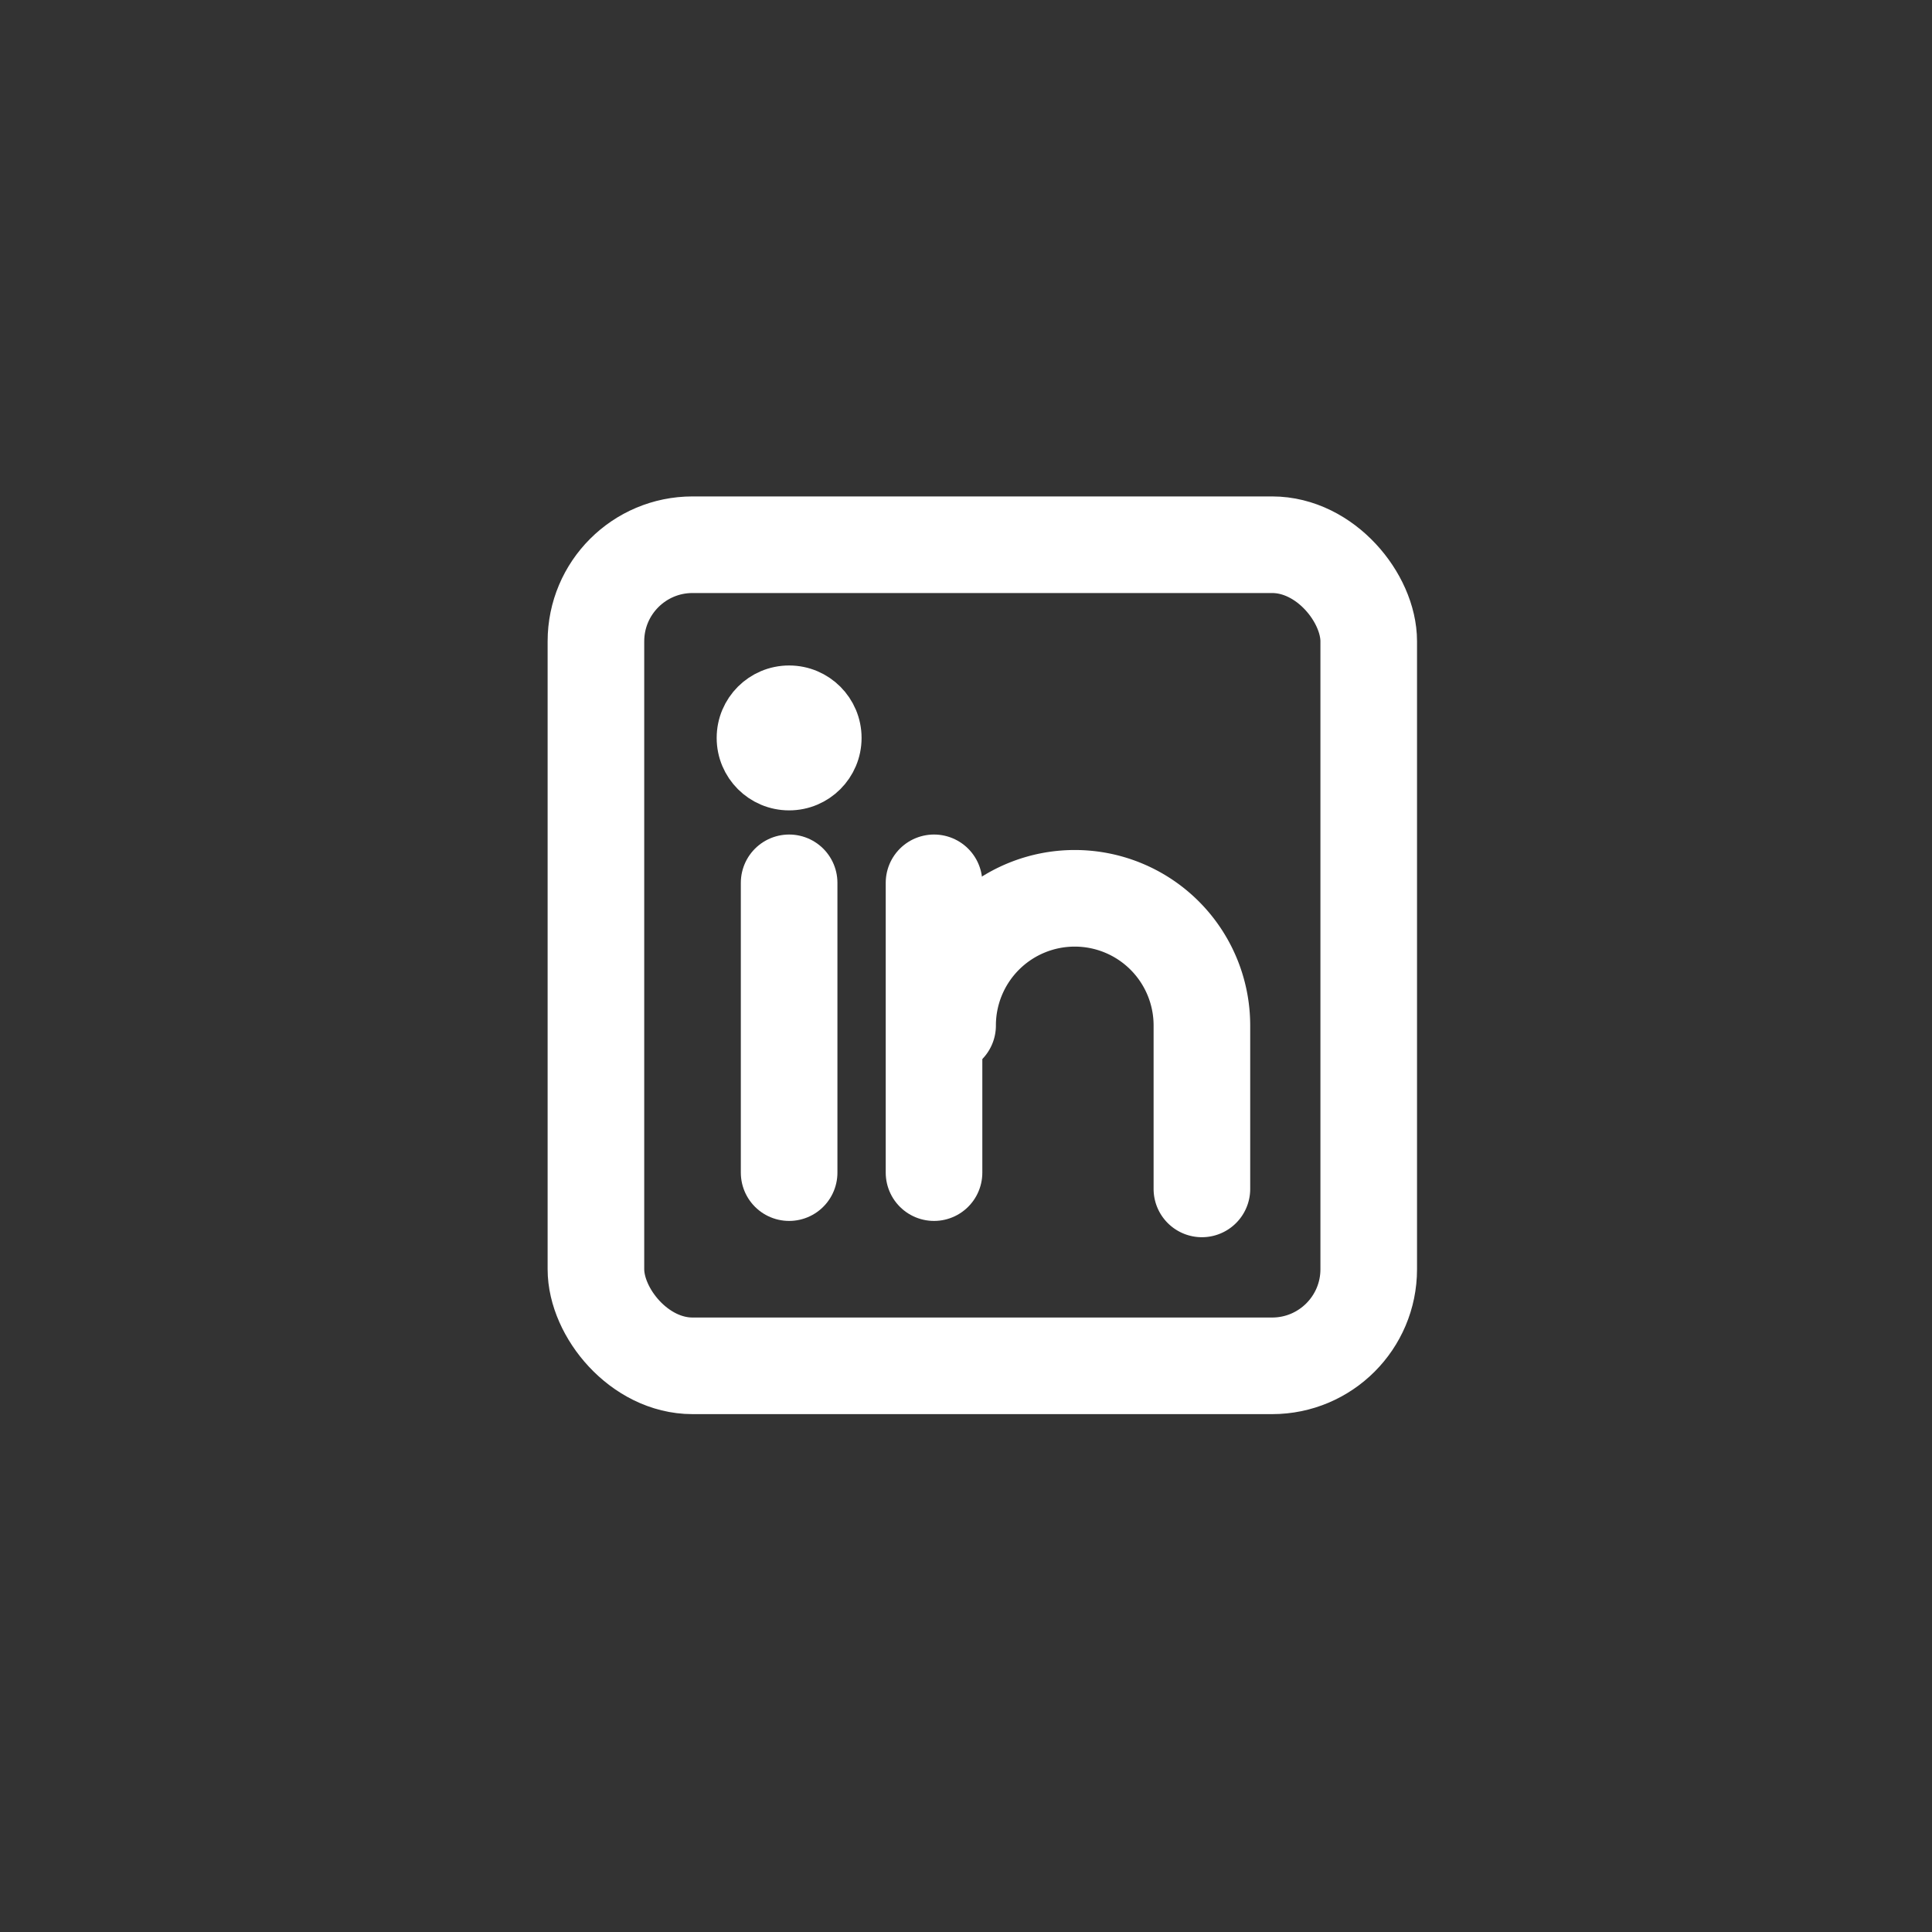
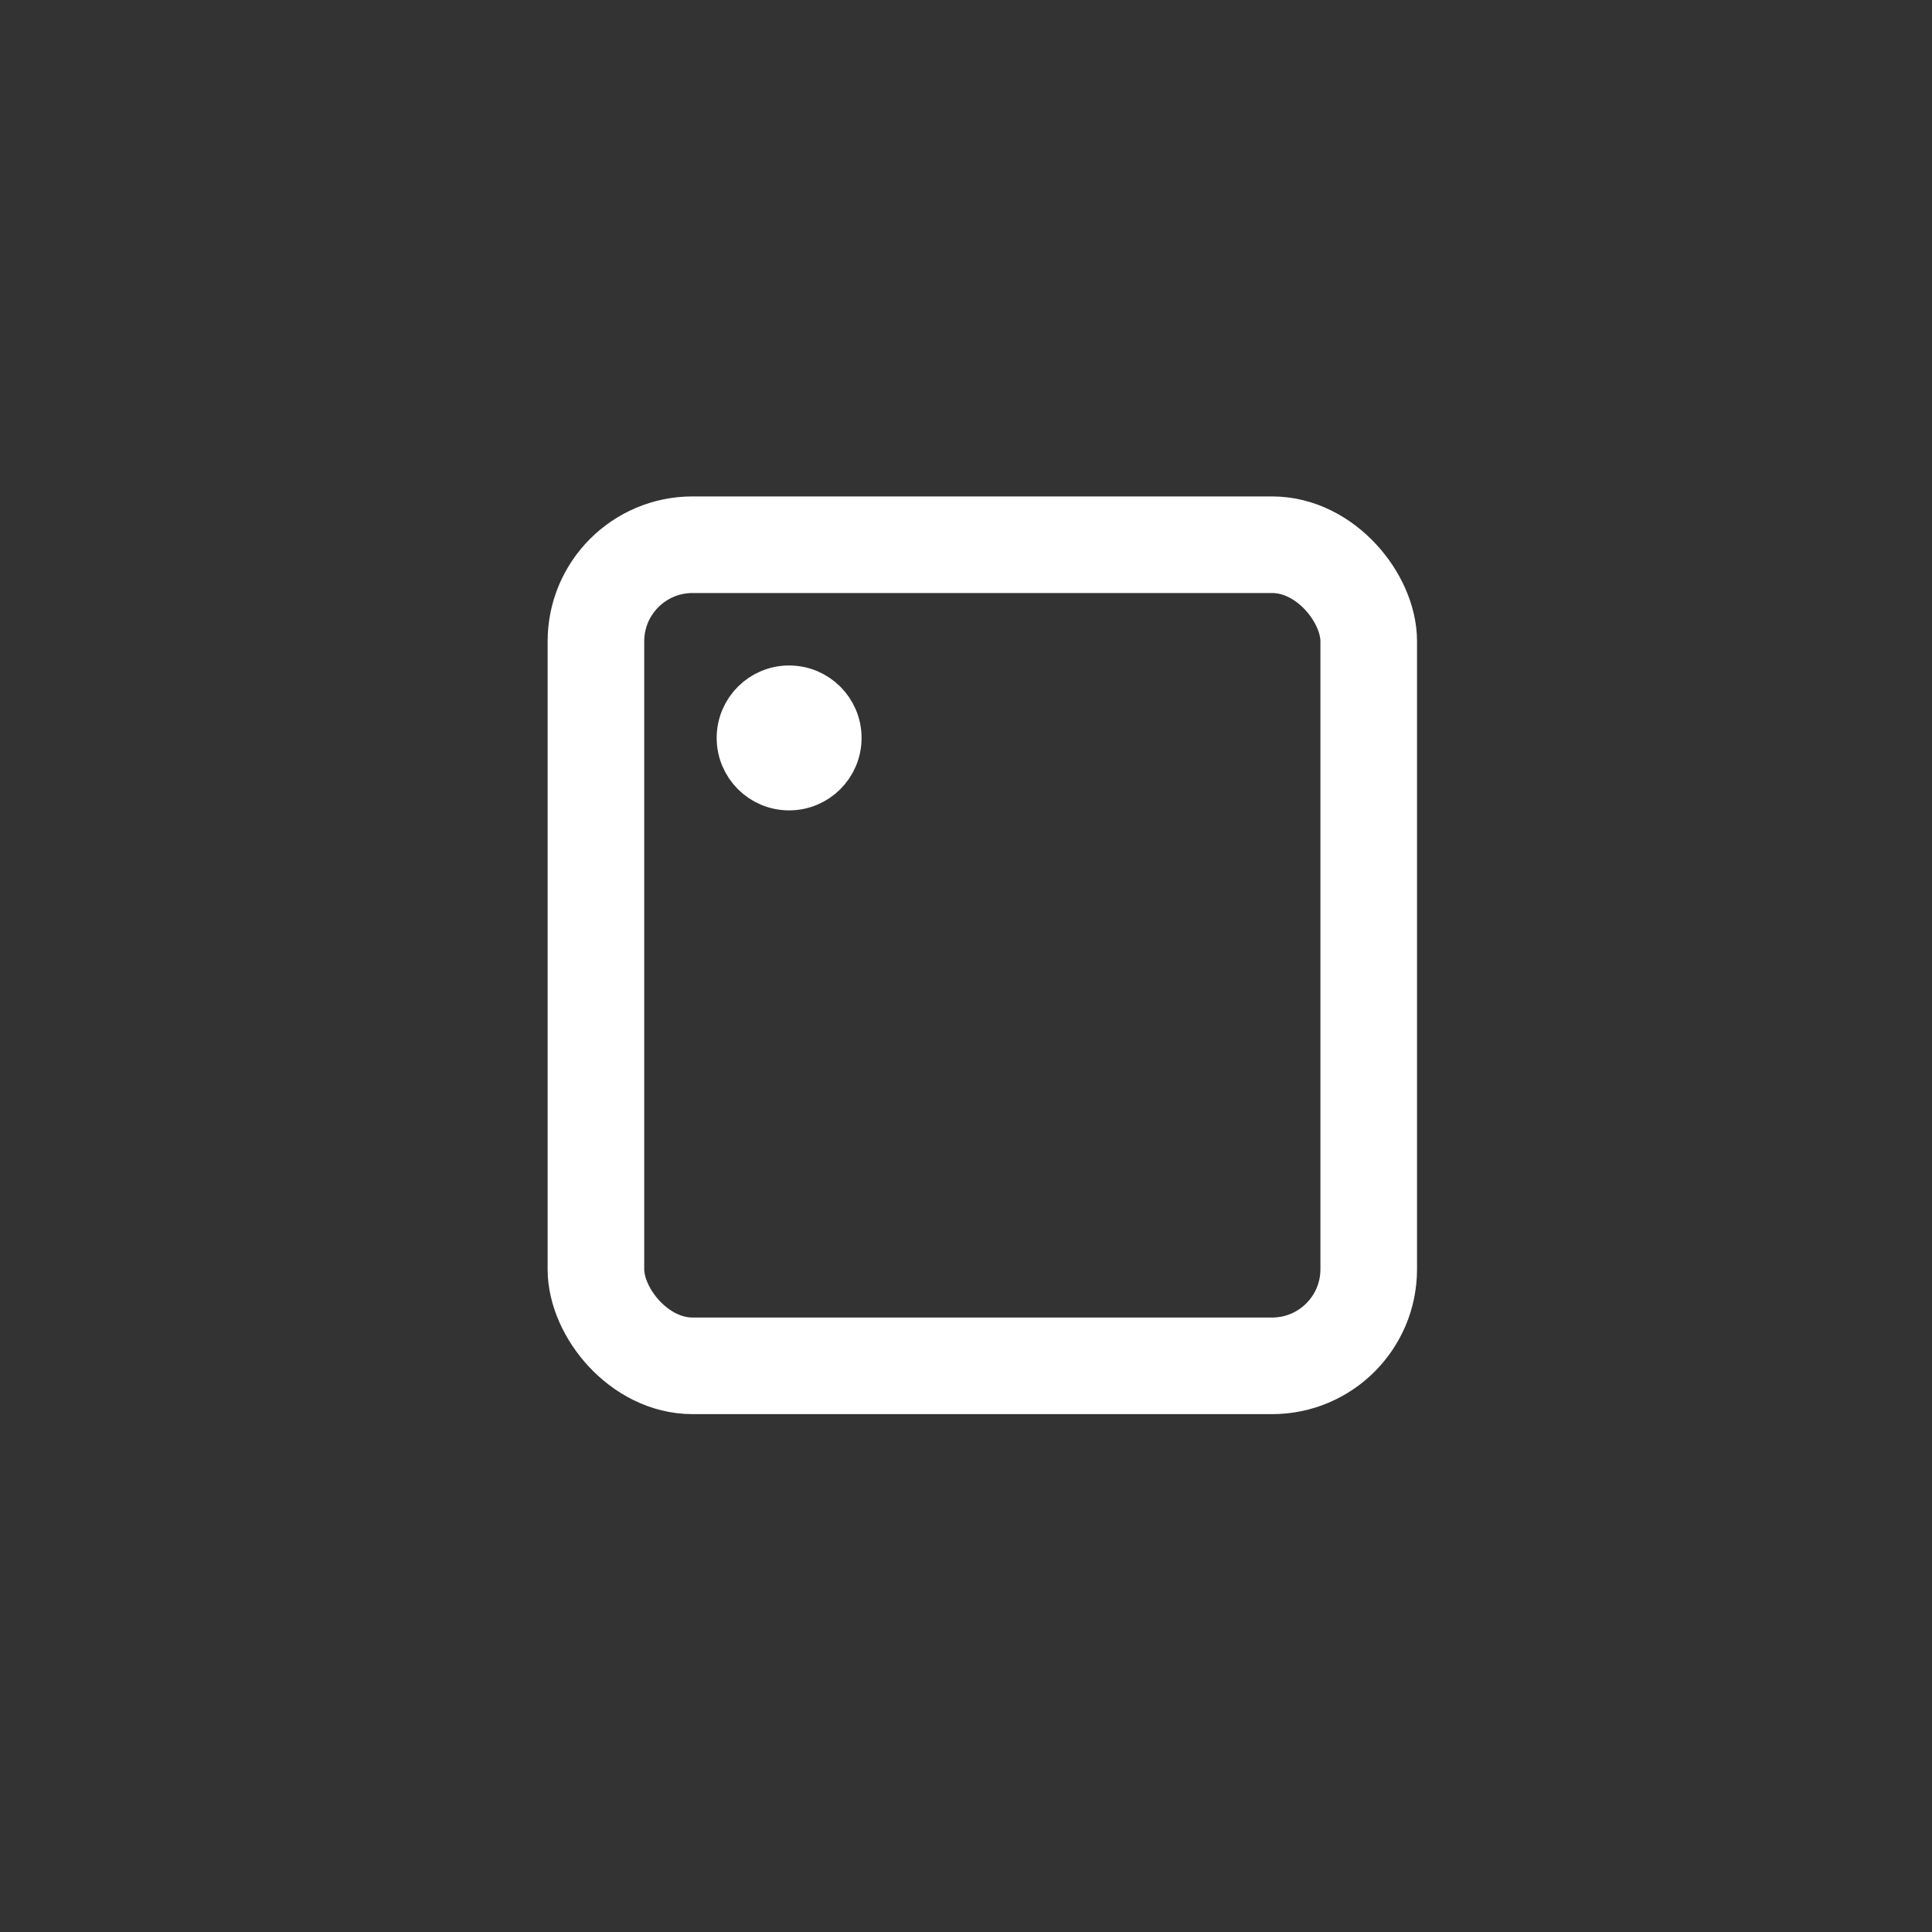
<svg xmlns="http://www.w3.org/2000/svg" width="40" height="40" viewBox="0 0 40 40">
  <rect x="0" y="0" width="40" height="40" fill="#333333" stroke="none" />
  <defs>
    <clipPath id="clip-Artboard_1">
      <rect width="40" height="40" />
    </clipPath>
  </defs>
  <g id="Artboard_1" data-name="Artboard – 1" clip-path="url(#clip-Artboard_1)">
    <g id="cbd64af876224865b849e5a942c4285e" transform="translate(8.338 8.07)">
      <rect id="Rectangle_4060" data-name="Rectangle 4060" width="24" height="24" transform="translate(0 0.208)" fill="none" />
      <rect id="Rectangle_4061" data-name="Rectangle 4061" width="16" height="17" rx="2" transform="translate(4 3.208)" fill="none" stroke="#fff" stroke-linecap="round" stroke-linejoin="round" stroke-width="2" />
-       <line id="Line_20" data-name="Line 20" y2="6" transform="translate(11 10.208)" fill="none" stroke="#fff" stroke-linecap="round" stroke-linejoin="round" stroke-width="2" />
-       <line id="Line_21" data-name="Line 21" y2="6" transform="translate(8 10.208)" fill="none" stroke="#fff" stroke-linecap="round" stroke-linejoin="round" stroke-width="2" />
-       <path id="Path_7036" data-name="Path 7036" d="M120,114.633a2.632,2.632,0,1,1,5.265,0v3.384" transform="translate(-108.719 -101.472)" fill="none" stroke="#fff" stroke-linecap="round" stroke-linejoin="round" stroke-width="2" />
      <circle id="Ellipse_21" data-name="Ellipse 21" cx="1" cy="1" r="1" transform="translate(7 6.208)" fill="#fff" stroke="#fff" stroke-width="1" />
    </g>
  </g>
</svg>